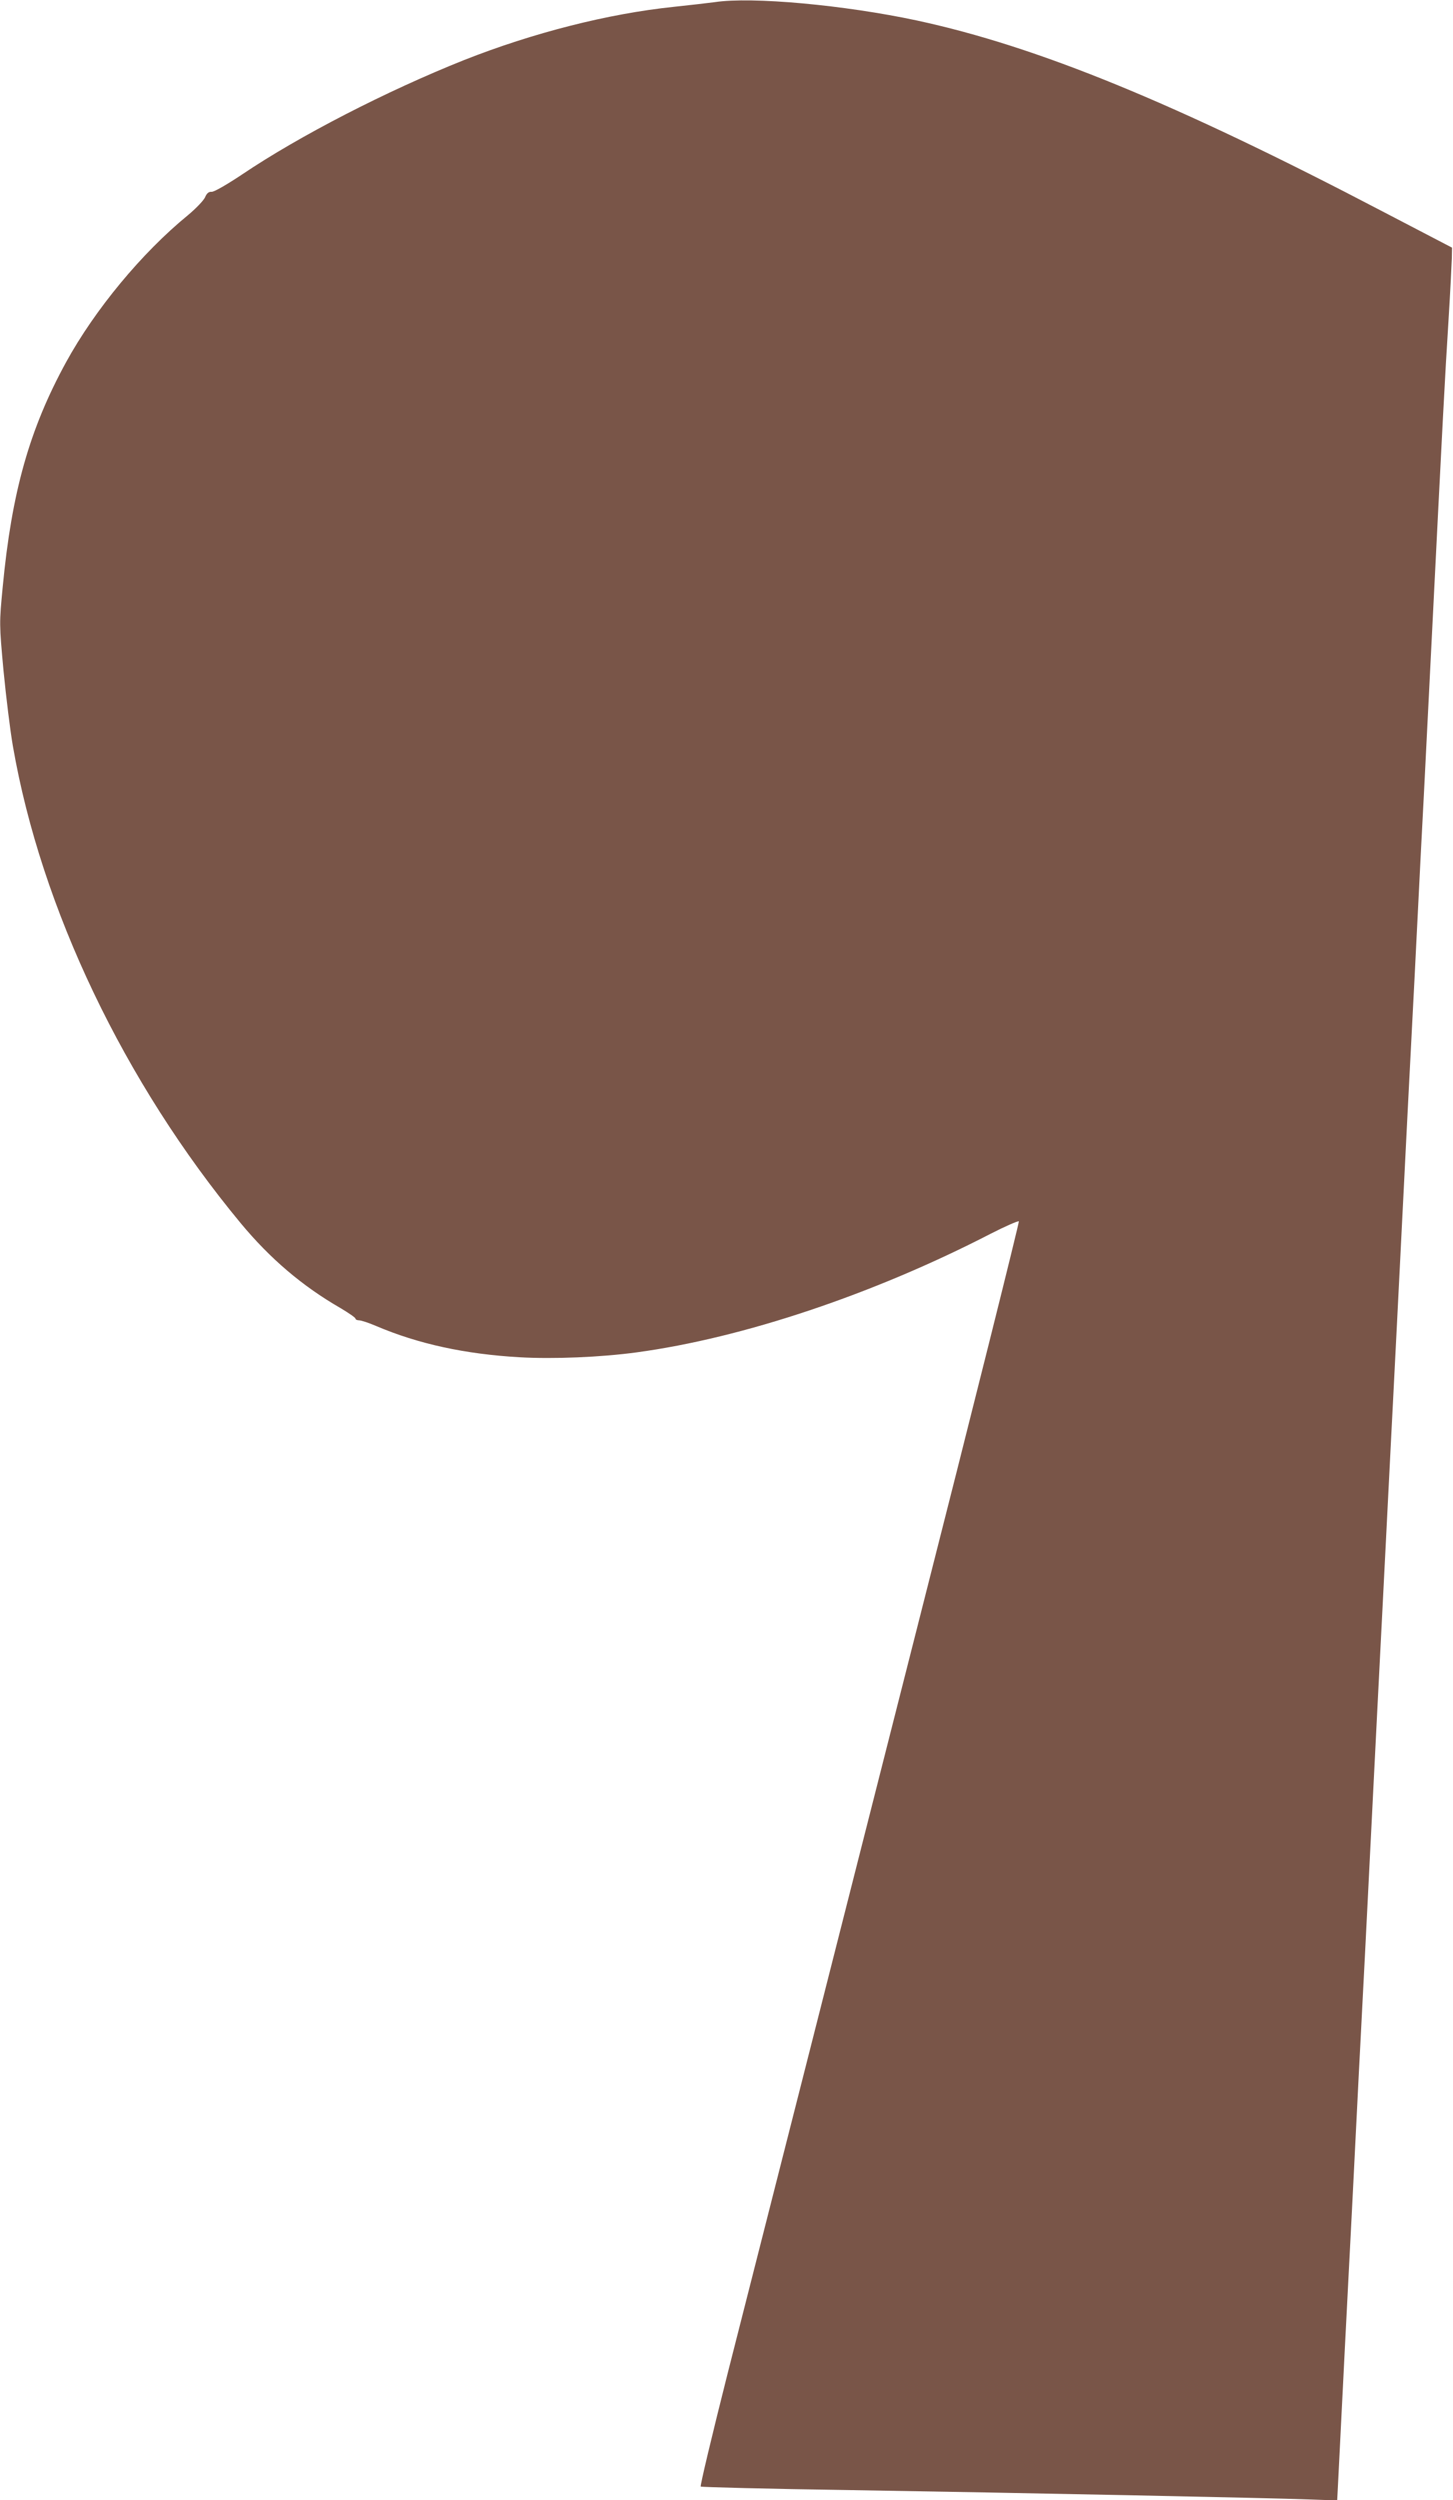
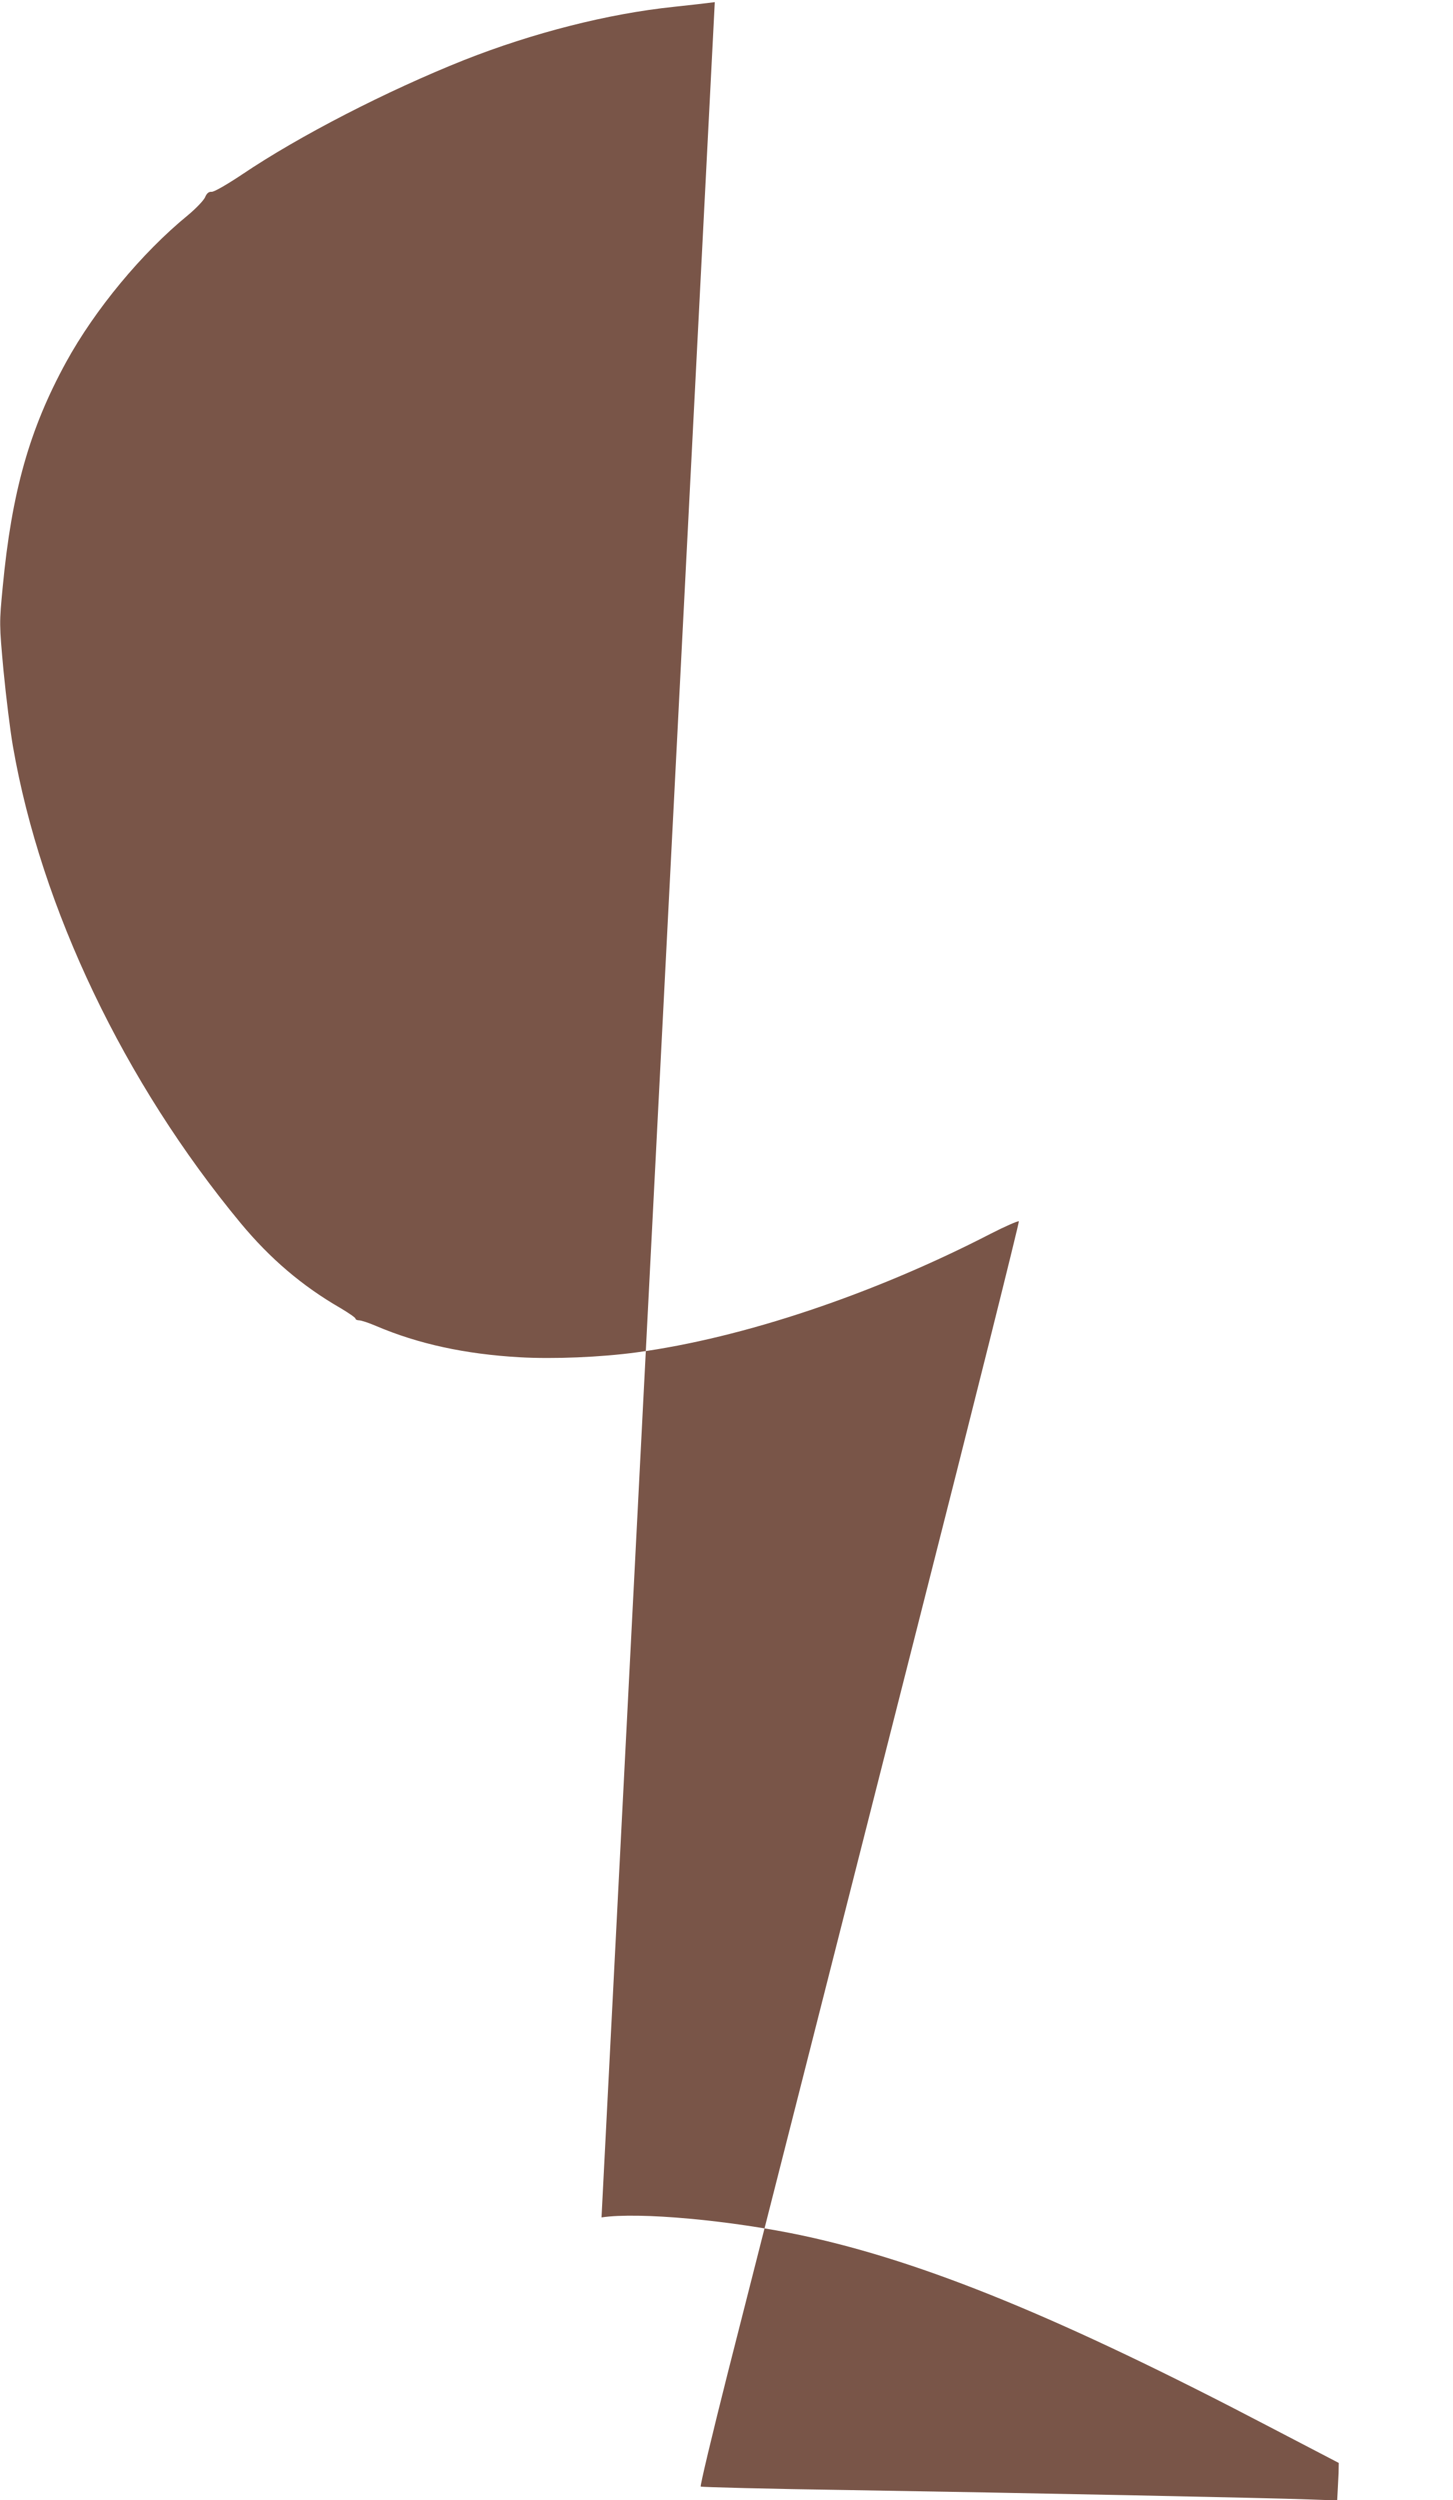
<svg xmlns="http://www.w3.org/2000/svg" version="1.0" width="744pt" height="1280pt" viewBox="0 0 744 1280" preserveAspectRatio="xMidYMid meet">
  <g transform="translate(0,1280) scale(0.1,-0.1)" fill="#795548" stroke="none">
-     <path d="M3660 12789 c-30 -4 -125 -15 -210 -24 -336 -35 -721 -133 -1075 -273 -396 -158 -843 -388 -1135 -585 -78 -52 -144 -90 -156 -89 -15 1 -25 -7 -34 -28 -7 -16 -46 -57 -88 -92 -236 -193 -476 -483 -624 -753 -187 -342 -278 -664 -324 -1149 -18 -188 -18 -190 4 -430 13 -133 34 -306 48 -386 144 -831 570 -1722 1166 -2442 151 -182 315 -322 511 -435 42 -25 77 -49 77 -54 0 -5 9 -9 19 -9 10 0 50 -13 87 -29 216 -92 456 -144 734 -160 172 -10 417 0 600 25 546 74 1213 298 1812 607 76 39 141 67 145 64 3 -4 -231 -942 -522 -2085 -525 -2068 -694 -2732 -970 -3817 -79 -313 -141 -573 -137 -576 4 -3 347 -12 762 -18 868 -14 2149 -40 2356 -48 l141 -5 7 138 c20 404 47 932 56 1104 6 107 19 373 30 590 11 217 24 483 30 590 10 188 27 521 70 1380 11 223 25 488 30 590 5 102 19 367 30 590 11 223 25 488 30 590 5 102 19 367 30 590 43 859 60 1192 70 1380 6 107 19 373 30 590 11 217 24 481 30 585 5 105 19 372 30 595 73 1454 77 1530 97 1850 9 146 16 289 17 318 l1 54 -355 185 c-1064 557 -1768 845 -2385 978 -369 79 -845 123 -1035 94z" />
+     <path d="M3660 12789 c-30 -4 -125 -15 -210 -24 -336 -35 -721 -133 -1075 -273 -396 -158 -843 -388 -1135 -585 -78 -52 -144 -90 -156 -89 -15 1 -25 -7 -34 -28 -7 -16 -46 -57 -88 -92 -236 -193 -476 -483 -624 -753 -187 -342 -278 -664 -324 -1149 -18 -188 -18 -190 4 -430 13 -133 34 -306 48 -386 144 -831 570 -1722 1166 -2442 151 -182 315 -322 511 -435 42 -25 77 -49 77 -54 0 -5 9 -9 19 -9 10 0 50 -13 87 -29 216 -92 456 -144 734 -160 172 -10 417 0 600 25 546 74 1213 298 1812 607 76 39 141 67 145 64 3 -4 -231 -942 -522 -2085 -525 -2068 -694 -2732 -970 -3817 -79 -313 -141 -573 -137 -576 4 -3 347 -12 762 -18 868 -14 2149 -40 2356 -48 l141 -5 7 138 l1 54 -355 185 c-1064 557 -1768 845 -2385 978 -369 79 -845 123 -1035 94z" />
  </g>
</svg>